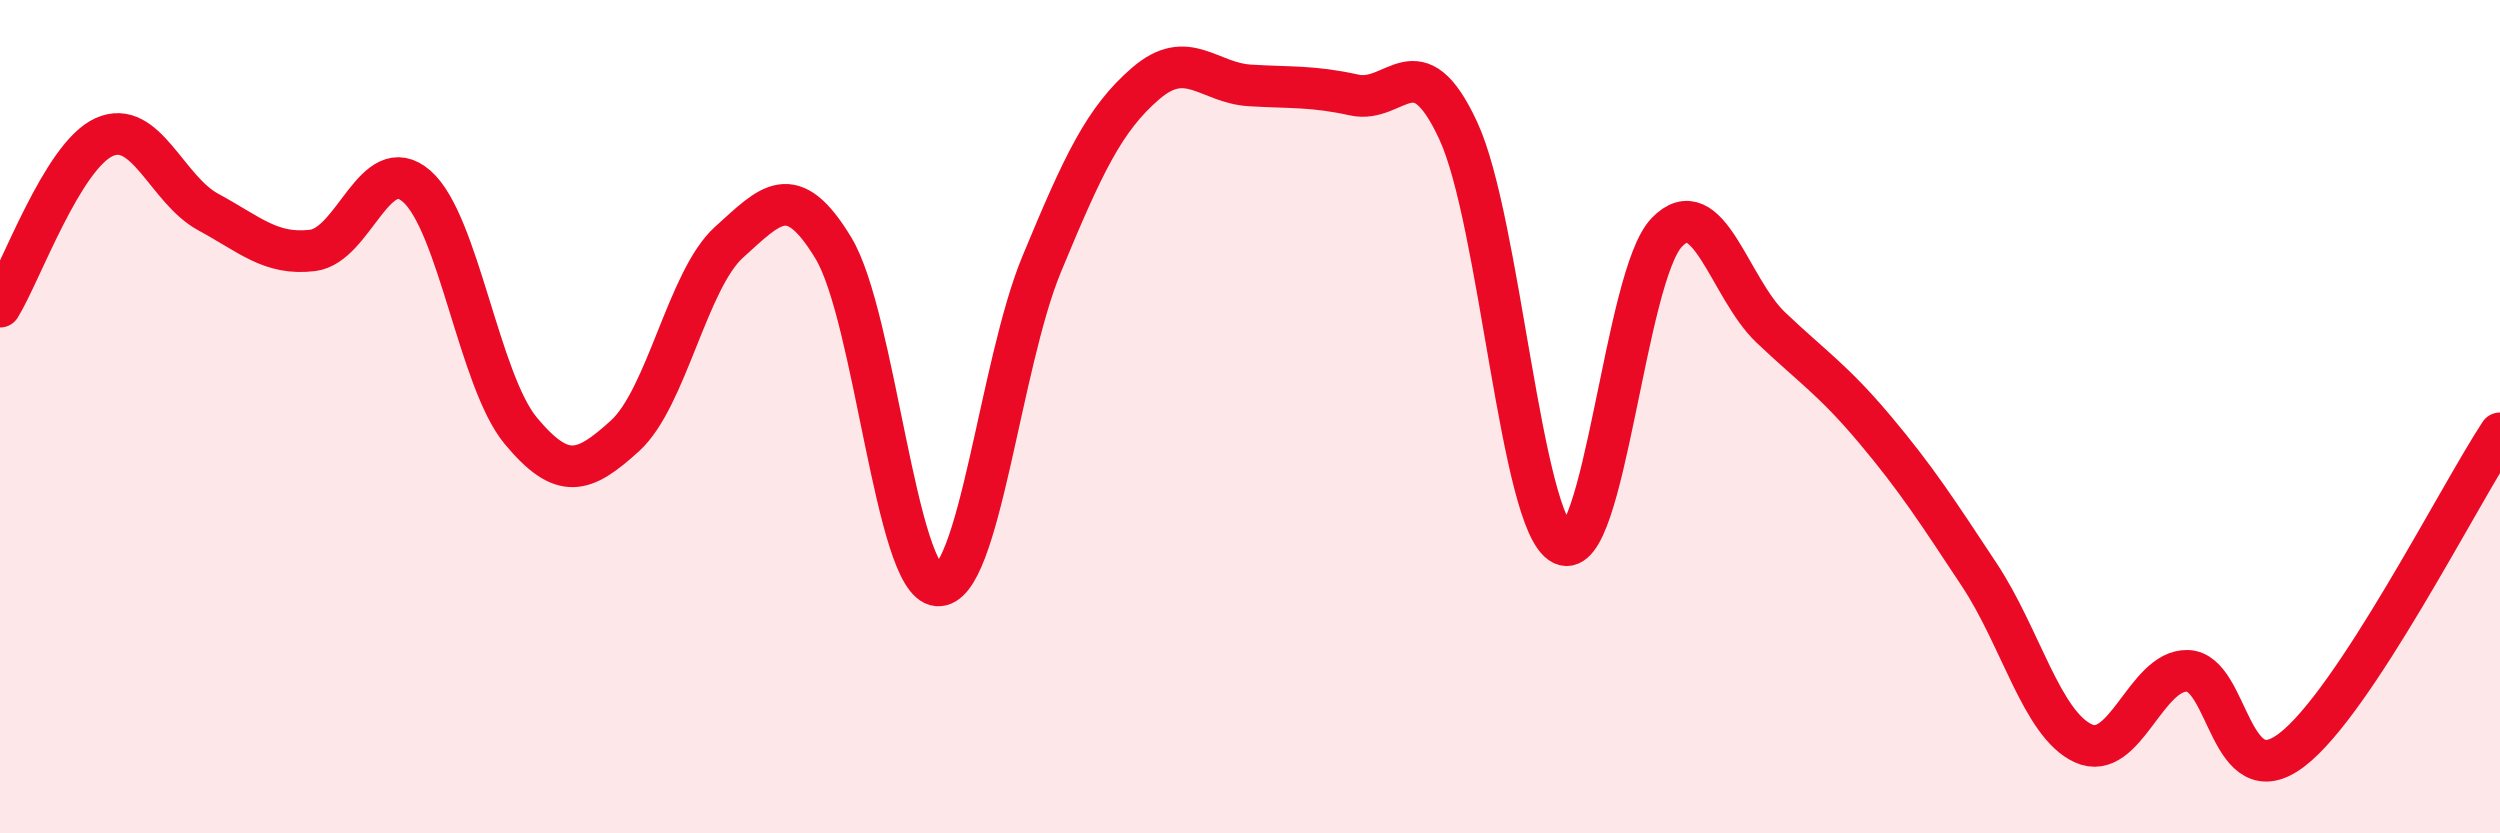
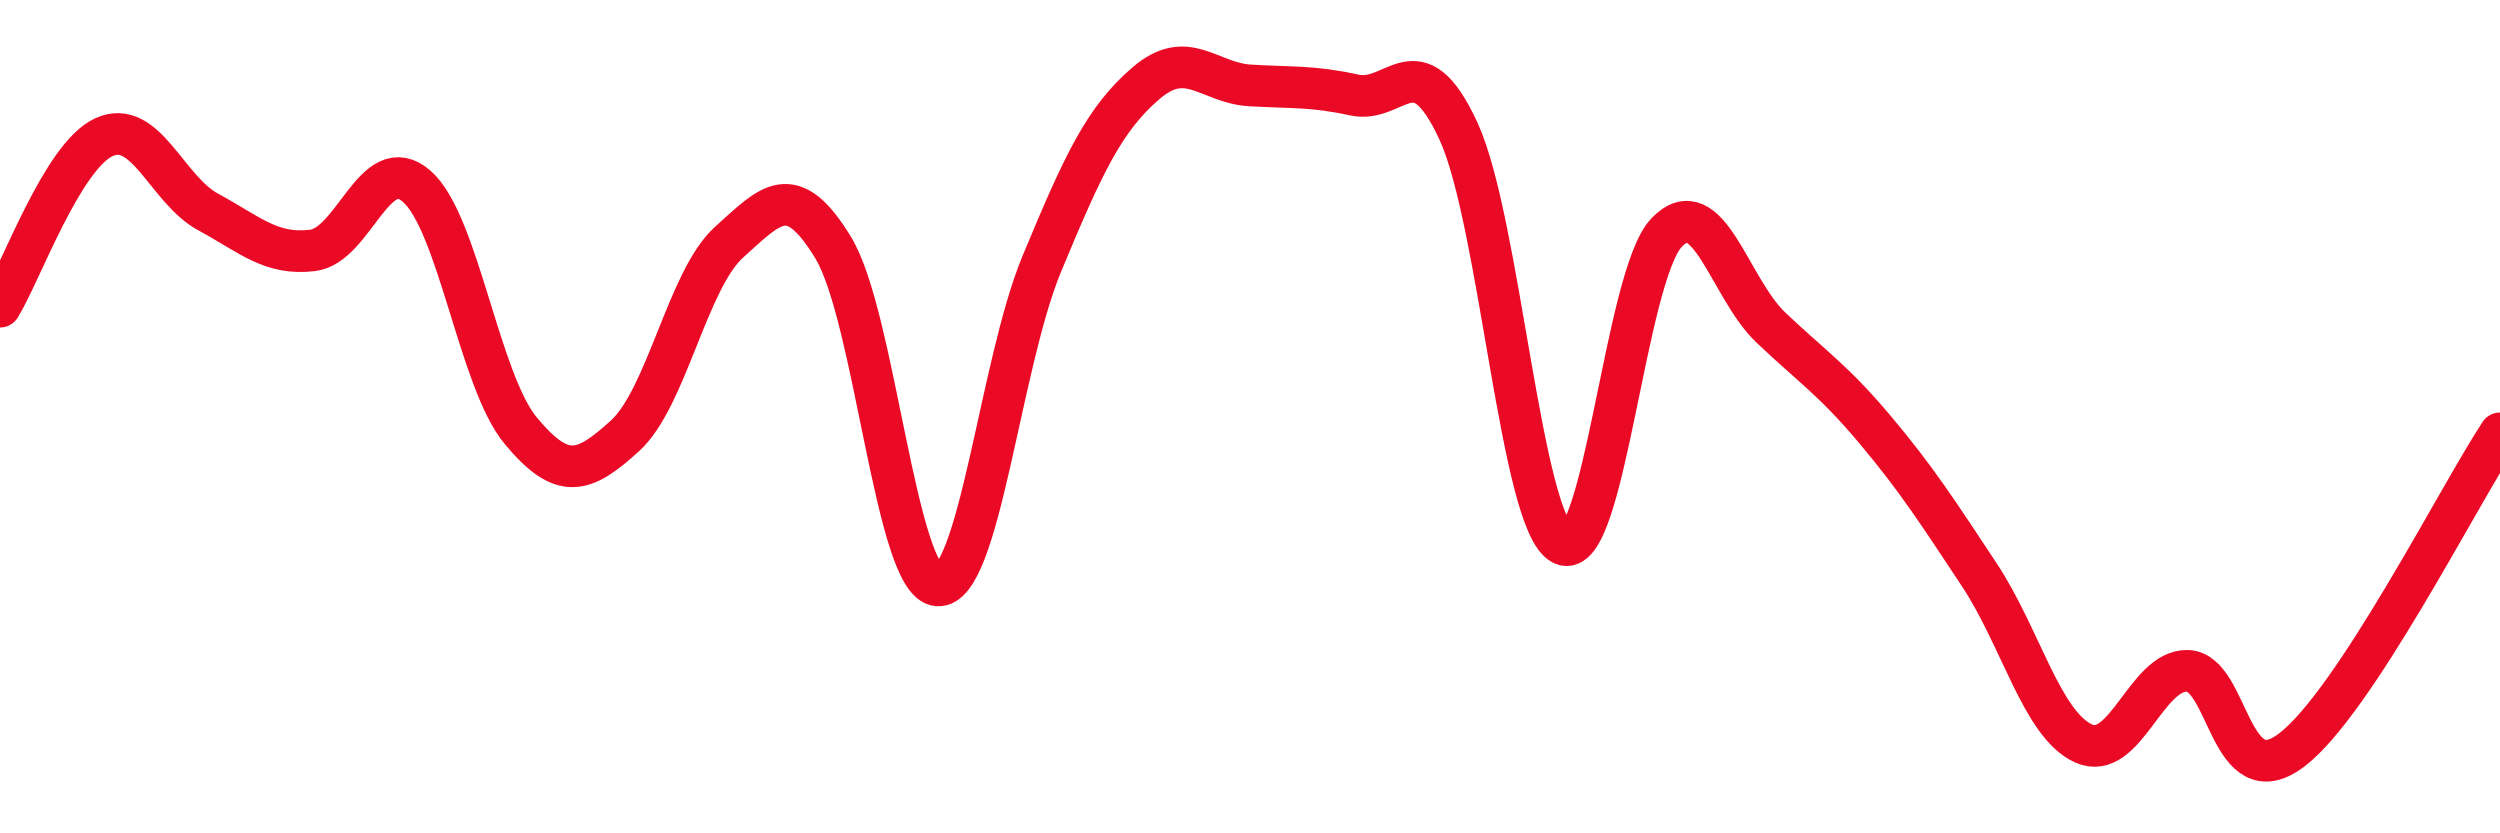
<svg xmlns="http://www.w3.org/2000/svg" width="60" height="20" viewBox="0 0 60 20">
-   <path d="M 0,7.36 C 0.5,6.55 1.5,3.74 2.5,3.29 C 3.5,2.84 4,4.55 5,5.09 C 6,5.63 6.5,6.13 7.5,6.01 C 8.5,5.89 9,3.6 10,4.47 C 11,5.34 11.5,9.14 12.5,10.34 C 13.5,11.54 14,11.37 15,10.46 C 16,9.55 16.5,6.71 17.5,5.81 C 18.5,4.91 19,4.3 20,5.95 C 21,7.6 21.5,13.97 22.5,14.05 C 23.5,14.13 24,8.75 25,6.34 C 26,3.93 26.5,2.86 27.5,2 C 28.5,1.14 29,1.99 30,2.05 C 31,2.11 31.5,2.06 32.5,2.28 C 33.5,2.5 34,0.98 35,3.14 C 36,5.3 36.5,12.57 37.5,13.06 C 38.5,13.55 39,6.62 40,5.58 C 41,4.54 41.5,6.91 42.5,7.86 C 43.5,8.81 44,9.12 45,10.31 C 46,11.5 46.5,12.28 47.5,13.79 C 48.5,15.3 49,17.38 50,17.84 C 51,18.3 51.5,16.07 52.5,16.1 C 53.5,16.13 53.5,19.14 55,18 C 56.5,16.86 59,11.92 60,10.4L60 20L0 20Z" fill="#EB0A25" opacity="0.1" stroke-linecap="round" stroke-linejoin="round" />
  <path d="M 0,7.36 C 0.5,6.55 1.5,3.74 2.5,3.29 C 3.5,2.84 4,4.55 5,5.09 C 6,5.63 6.5,6.13 7.5,6.01 C 8.5,5.89 9,3.6 10,4.47 C 11,5.34 11.5,9.14 12.5,10.34 C 13.5,11.54 14,11.37 15,10.46 C 16,9.55 16.5,6.71 17.5,5.81 C 18.5,4.91 19,4.3 20,5.95 C 21,7.6 21.5,13.97 22.5,14.05 C 23.5,14.13 24,8.75 25,6.34 C 26,3.93 26.5,2.86 27.5,2 C 28.5,1.14 29,1.99 30,2.05 C 31,2.11 31.5,2.06 32.5,2.28 C 33.5,2.5 34,0.98 35,3.14 C 36,5.3 36.5,12.57 37.5,13.06 C 38.5,13.55 39,6.62 40,5.58 C 41,4.54 41.5,6.91 42.5,7.86 C 43.5,8.81 44,9.12 45,10.31 C 46,11.5 46.5,12.28 47.5,13.79 C 48.5,15.3 49,17.38 50,17.84 C 51,18.3 51.5,16.07 52.5,16.1 C 53.5,16.13 53.5,19.14 55,18 C 56.5,16.86 59,11.92 60,10.4" stroke="#EB0A25" stroke-width="1" fill="none" stroke-linecap="round" stroke-linejoin="round" />
</svg>